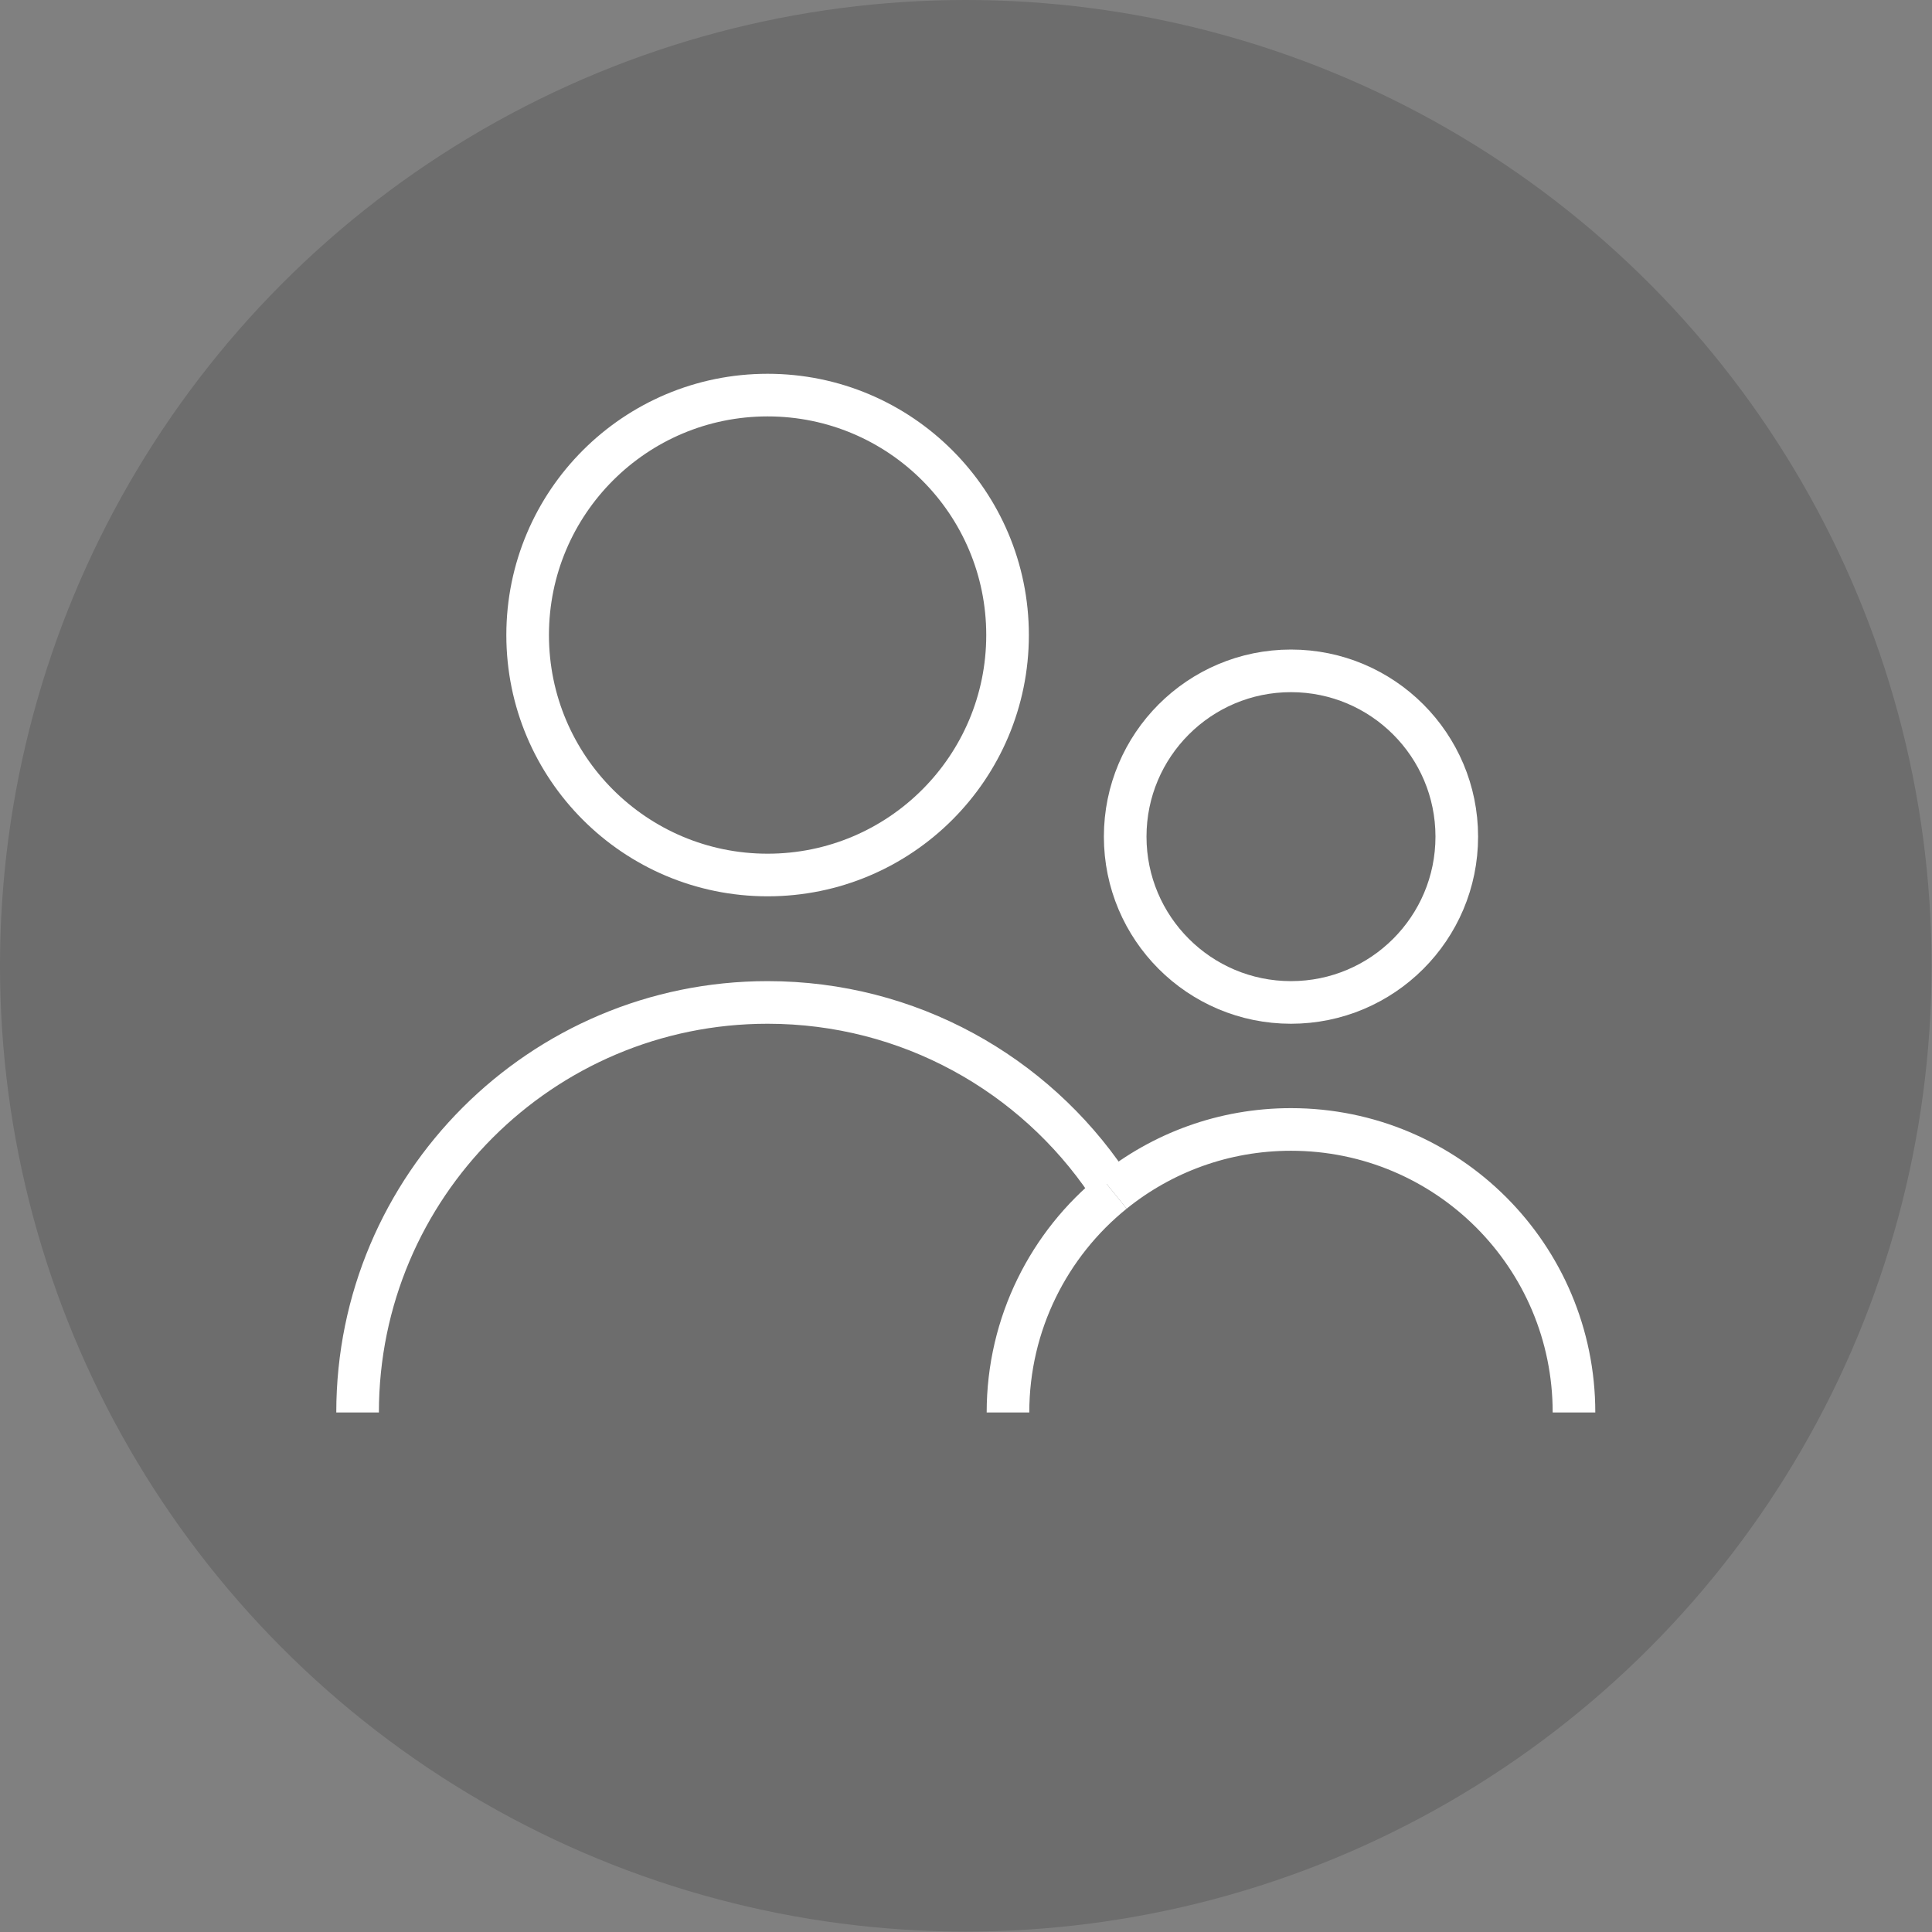
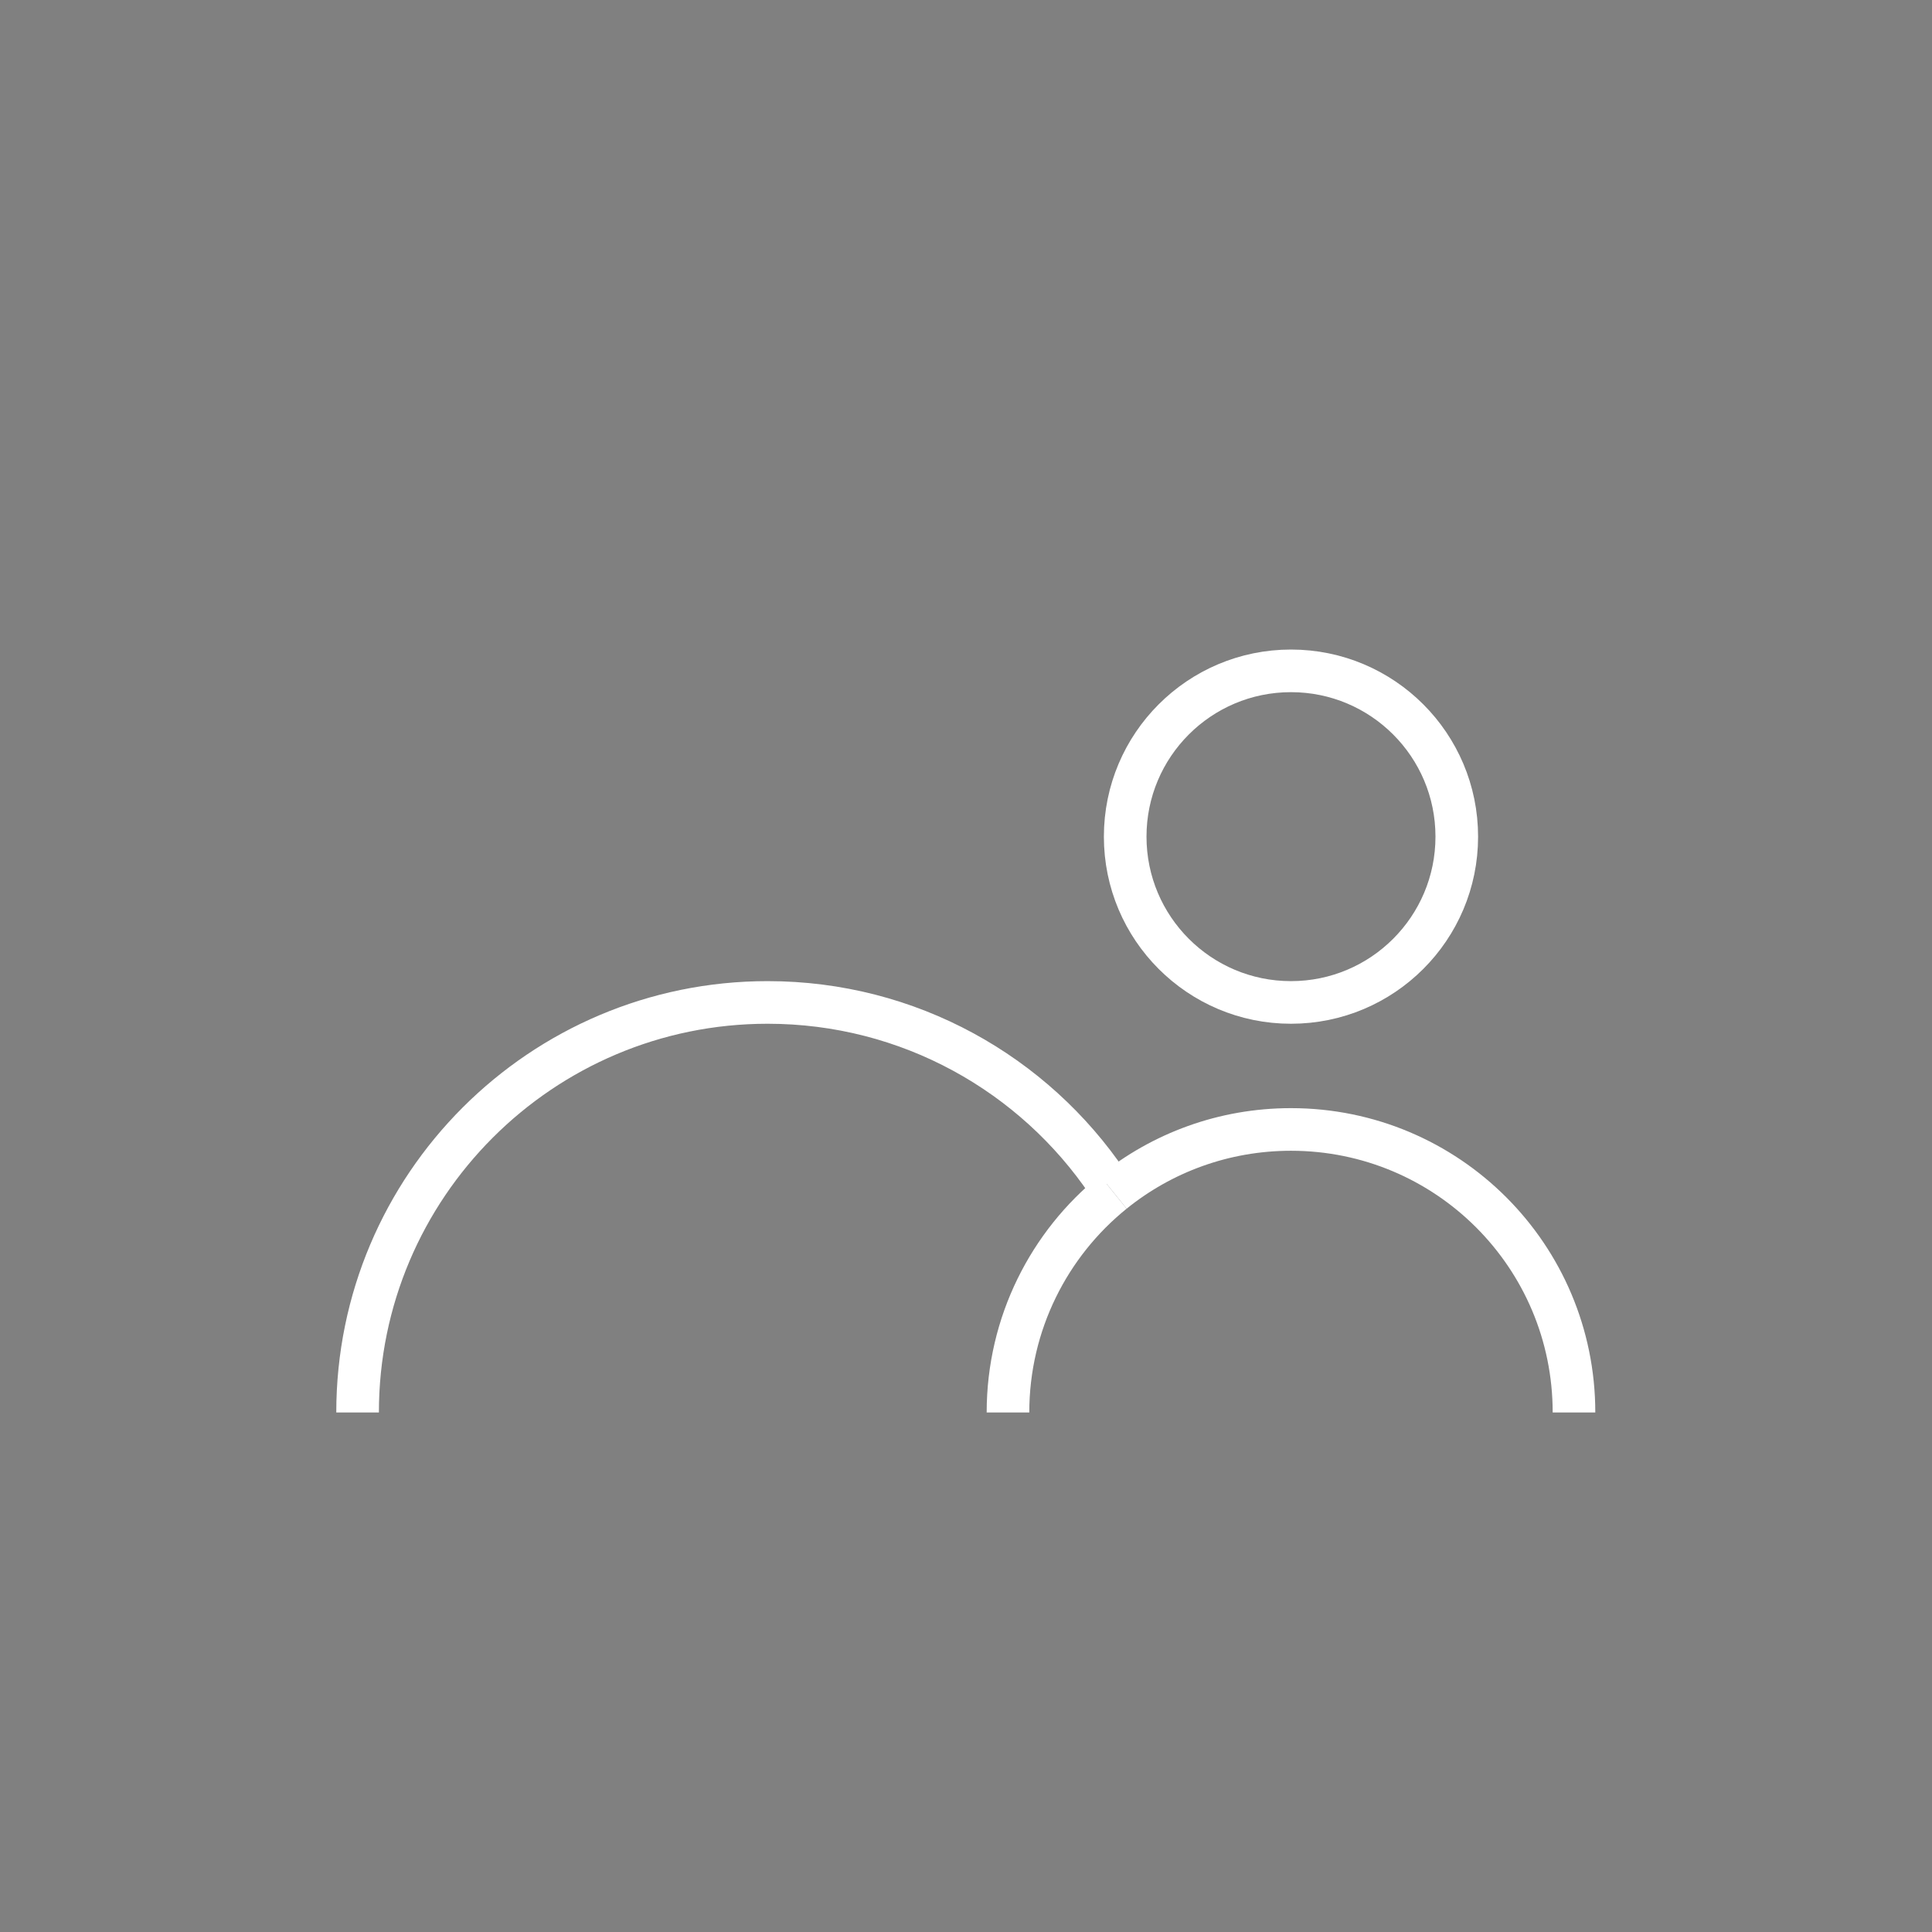
<svg xmlns="http://www.w3.org/2000/svg" viewBox="0 0 45.33 45.33">
  <rect x="0" y="0" width="45.33" height="45.33" fill="#808080" stroke="none" />
  <defs>
    <style>
      .cls-1 {
        mix-blend-mode: multiply;
        opacity: .15;
      }

      .cls-2 {
        fill: none;
        stroke: #fff;
        stroke-miterlimit: 10;
      }

      .cls-3 {
        isolation: isolate;
      }
    </style>
  </defs>
  <g class="cls-3">
    <g id="Layer_2">
      <g id="Layer_1-2" data-name="Layer_1">
        <g>
-           <circle class="cls-1" cx="22.66" cy="22.66" r="22.66" />
          <g>
-             <circle class="cls-2" cx="18.01" cy="14.9" r="5.63" />
            <path class="cls-2" d="M8.39,33.14c0-5.31,4.31-9.62,9.62-9.62,3.32,0,6.25,1.68,7.98,4.24" />
            <circle class="cls-2" cx="30.29" cy="19.63" r="3.89" />
            <path class="cls-2" d="M26.12,27.97c1.14-.92,2.59-1.47,4.17-1.47,3.67,0,6.64,2.97,6.64,6.64" />
            <path class="cls-2" d="M23.65,33.14c0-2.09.97-3.96,2.47-5.17" />
          </g>
        </g>
      </g>
    </g>
  </g>
</svg>